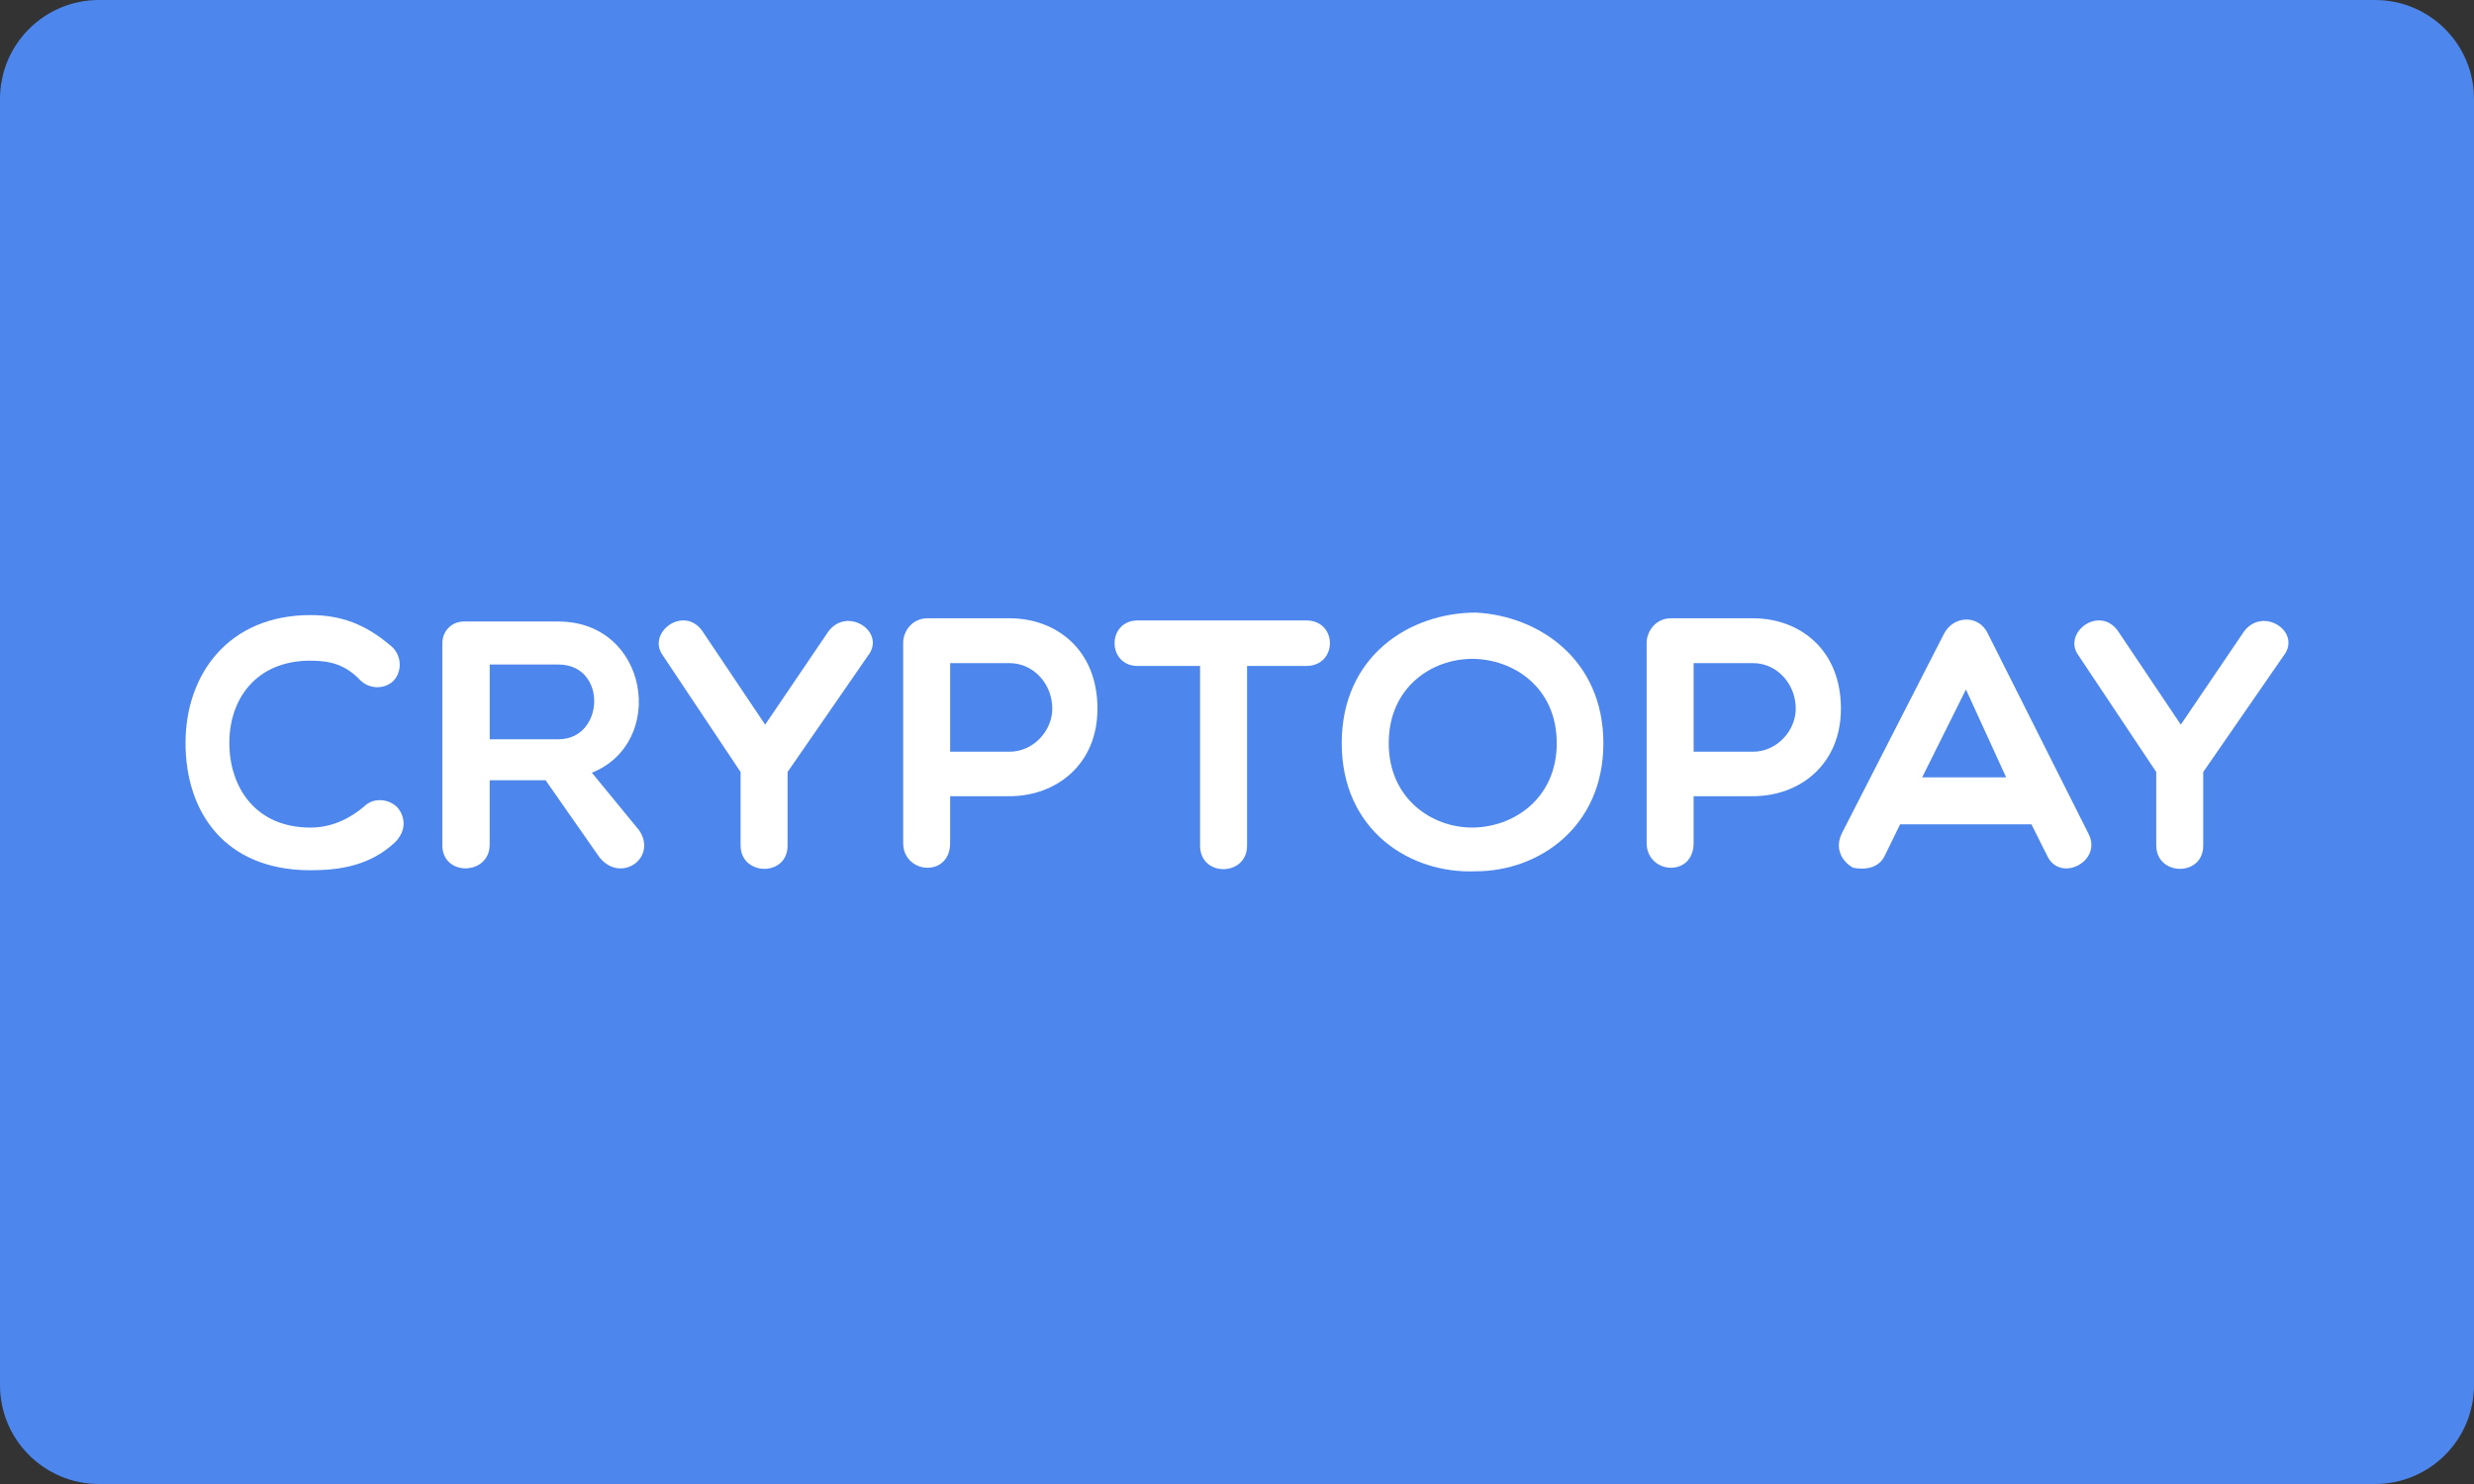
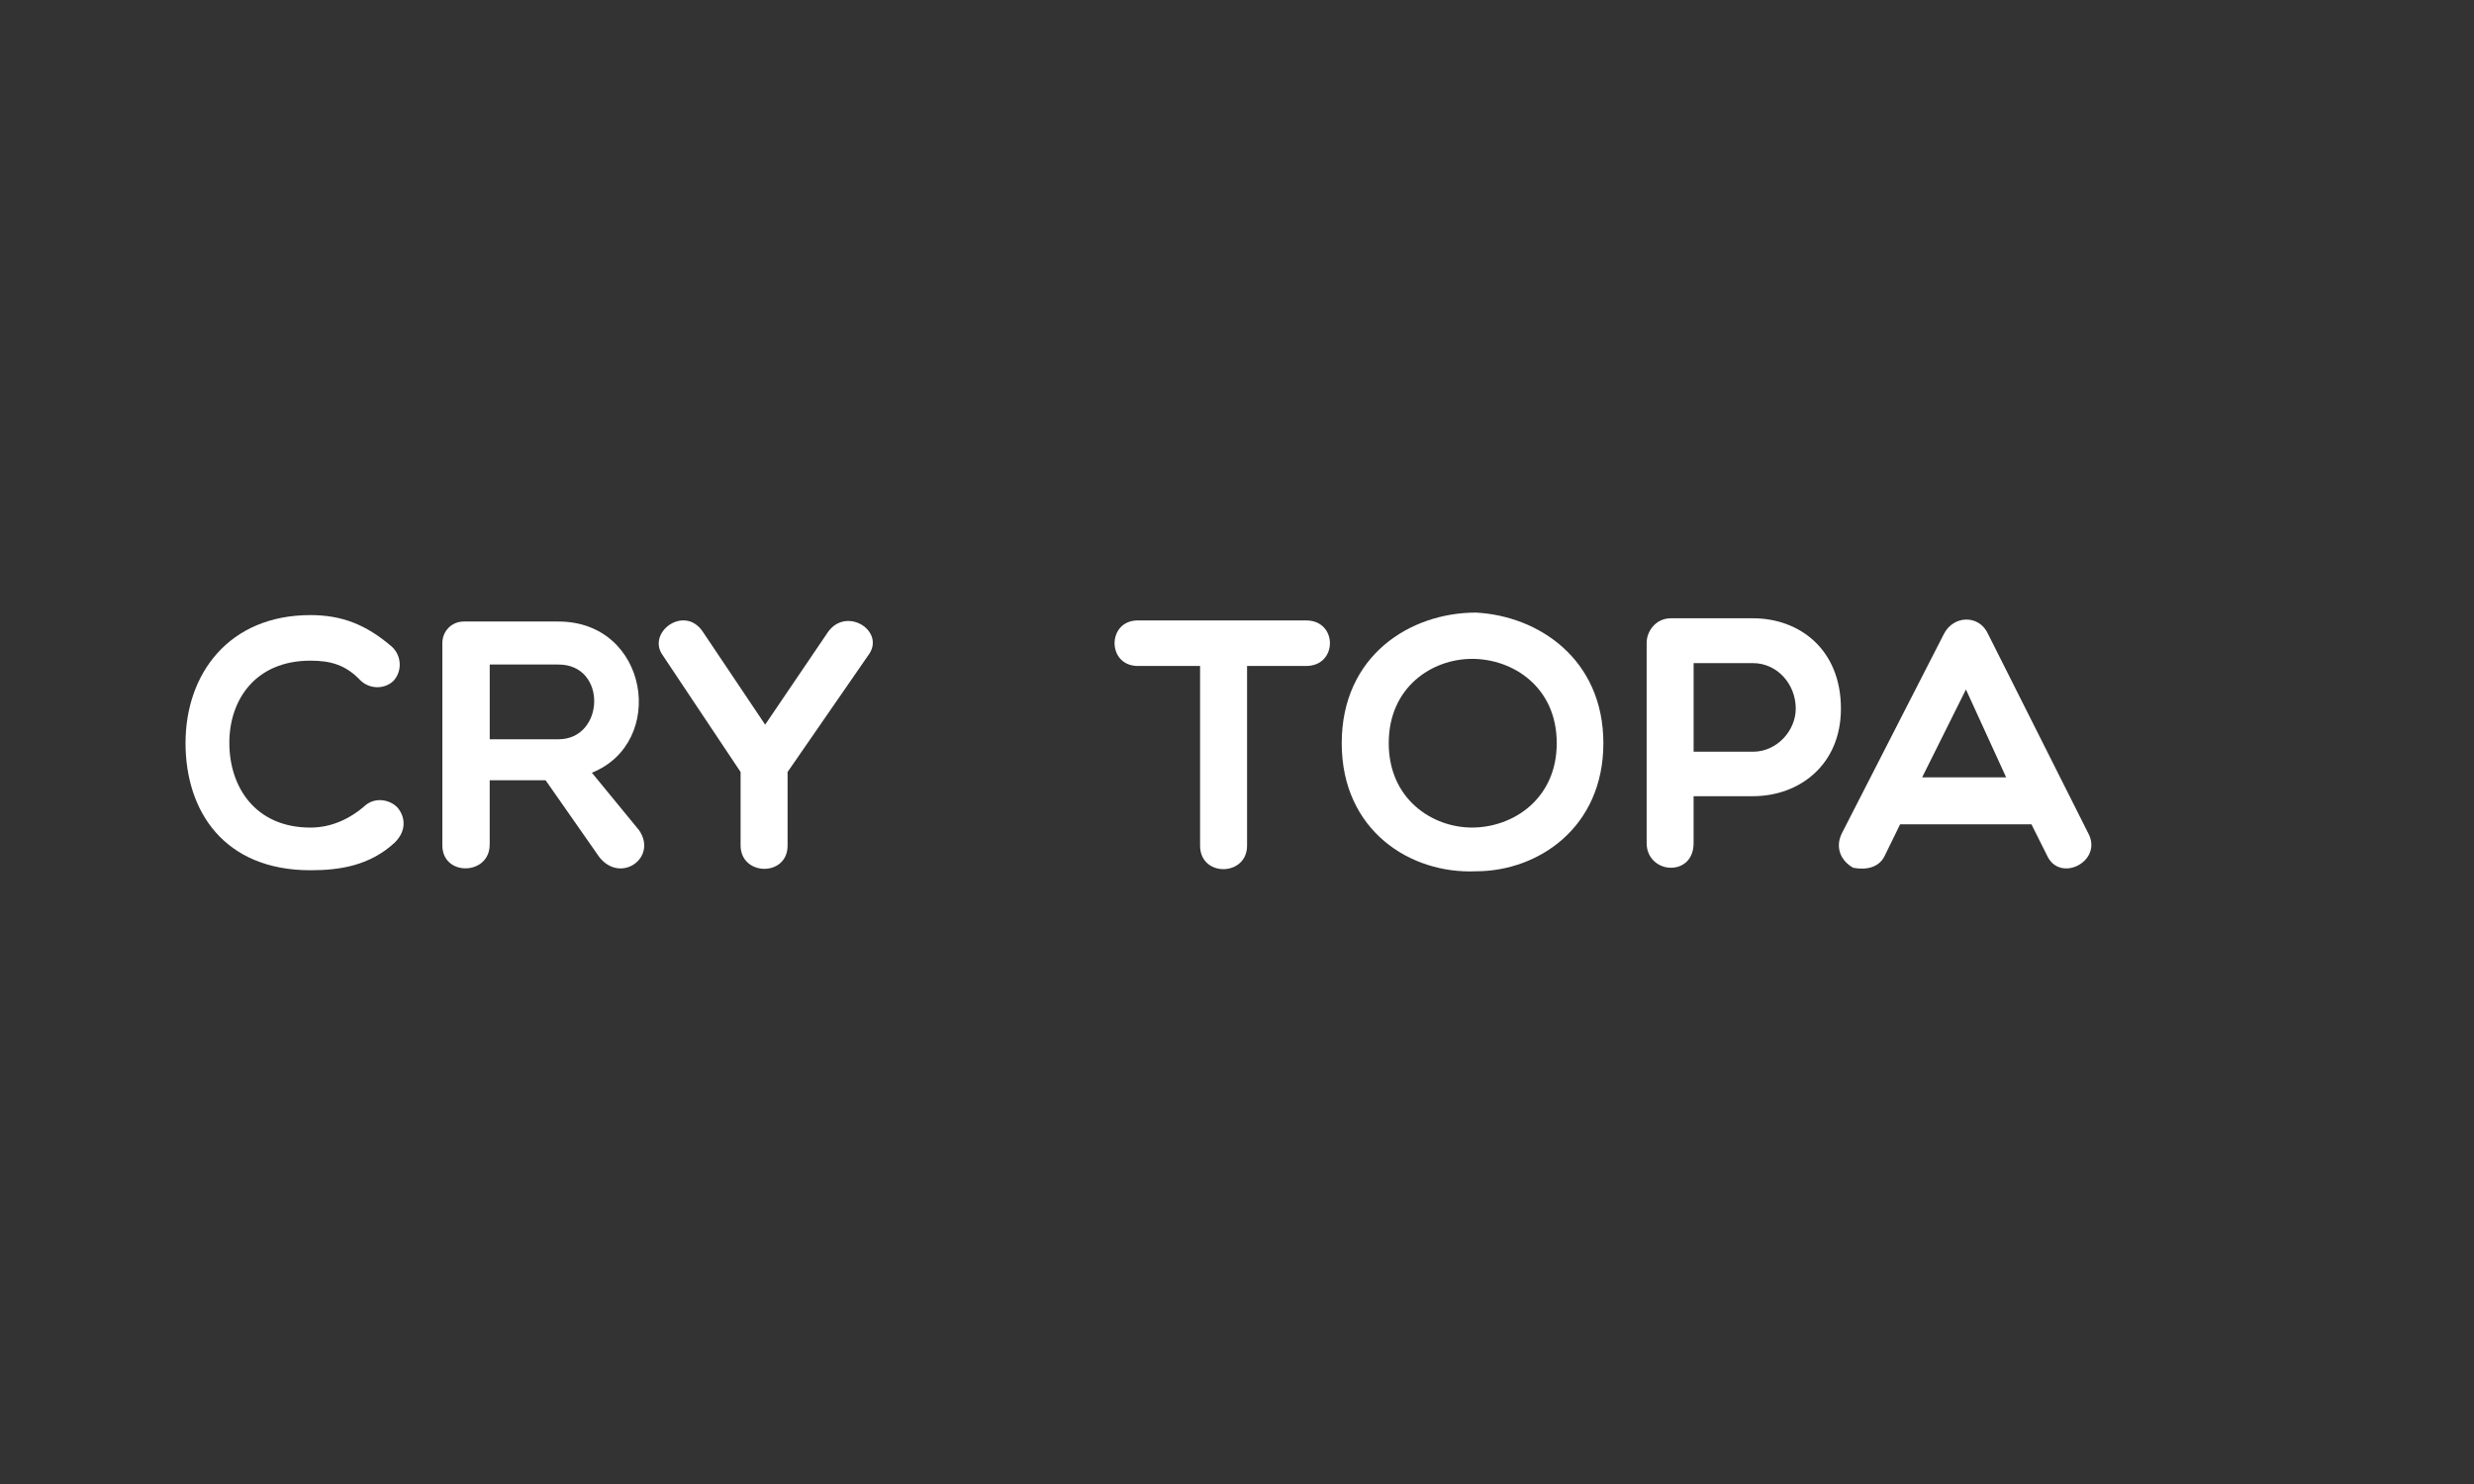
<svg xmlns="http://www.w3.org/2000/svg" version="1.1" id="Layer_1" x="0px" y="0px" viewBox="0 0 100 60" style="enable-background:new 0 0 100 60;">
  <rect x="0" y="0" width="100" height="60" fill="#333333" stroke="none" />
  <style type="text/css">
	.st0{fill:#4D87ED;}
	.st1{fill-rule:evenodd;clip-rule:evenodd;fill:#FFFFFF;}
</style>
-   <path class="st0" d="M4,0h92c2.209,0,4,1.791,4,4v52c0,2.209-1.791,4-4,4H4c-2.209,0-4-1.791-4-4V4C0,1.791,1.791,0,4,0z" />
  <path class="st1" d="M7.5,30.034c0-2.776,1.741-5.165,5.049-5.165c1.252,0,2.245,0.374,3.295,1.282&#10; c0.388,0.359,0.431,0.993,0.043,1.395c-0.388,0.346-0.979,0.301-1.323-0.043&#10; c-0.591-0.619-1.194-0.792-2.015-0.792c-2.215,0-3.279,1.57-3.279,3.324c0,1.784,1.05,3.425,3.279,3.425&#10; c0.821,0,1.583-0.331,2.245-0.921c0.446-0.345,1.064-0.174,1.323,0.173c0.231,0.315,0.345,0.849-0.158,1.351&#10; c-1.008,0.935-2.215,1.122-3.411,1.122c-3.481,0-5.049-2.373-5.049-5.15L7.5,30.034z" />
  <path class="st1" d="M26.799,26.509c-0.692-0.922,0.862-2.086,1.61-0.965l2.519,3.755l2.546-3.755&#10; c0.762-1.05,2.36,0,1.611,0.965l-3.251,4.704v2.978c0,1.266-1.899,1.237-1.899-0.014v-2.964l-3.137-4.704&#10; L26.799,26.509z" />
  <path class="st1" d="M48.508,26.926h-2.517c-1.252,0-1.252-1.841,0-1.841h6.805c1.28,0,1.28,1.841,0,1.841h-2.389v7.265&#10; c0,1.252-1.899,1.28-1.899,0v-7.266L48.508,26.926z" />
  <path class="st1" d="M25.836,33.573l-1.912-2.331c3.049-1.222,2.301-6.113-1.353-6.113h-3.827&#10; c-0.475,0-0.864,0.374-0.864,0.877v8.172c0,1.266,1.913,1.223,1.913-0.029h0.001v-2.603h2.259l2.172,3.108&#10; C25.088,35.745,26.585,34.681,25.836,33.573z M22.572,29.89H19.795v-3.022h2.777&#10; C24.557,26.869,24.443,29.89,22.572,29.89z" />
  <path class="st1" d="M59.658,24.768c-2.662,0-5.425,1.741-5.425,5.28c0,3.525,2.763,5.295,5.425,5.179h0.001&#10; c2.517,0,5.15-1.768,5.15-5.179C64.808,26.638,62.175,24.898,59.658,24.768z M59.499,33.459&#10; c-1.611,0-3.366-1.152-3.366-3.411c0-2.273,1.755-3.409,3.366-3.409v-0.001c1.654,0,3.425,1.137,3.425,3.409&#10; C62.924,32.306,61.153,33.459,59.499,33.459z" />
-   <path class="st1" d="M40.807,24.998H37.483c-0.603,0-0.977,0.518-0.977,0.994h0.001v8.098&#10; c0,0.634,0.503,0.994,0.977,0.994c0.518,0,0.921-0.36,0.921-0.994v-1.899h2.402c1.871,0,3.553-1.266,3.553-3.539&#10; C44.36,26.25,42.677,24.998,40.807,24.998z M40.807,30.393H38.405v-3.582h2.402c0.964,0,1.727,0.835,1.727,1.841&#10; C42.535,29.545,41.771,30.393,40.807,30.393z" />
-   <path class="st1" d="M84.019,26.509c-0.691-0.921,0.862-2.086,1.611-0.965l2.519,3.755l2.546-3.755&#10; c0.762-1.05,2.36,0,1.611,0.965l-3.251,4.704v2.978c0,1.266-1.899,1.237-1.899-0.014v-2.964&#10; C87.156,31.214,84.019,26.509,84.019,26.509z" />
  <path class="st1" d="M70.859,24.998h-3.324c-0.603,0-0.977,0.518-0.977,0.994v8.098c0,0.634,0.503,0.994,0.977,0.994&#10; c0.518,0,0.921-0.36,0.921-0.994v-1.899h2.402c1.871,0,3.553-1.266,3.553-3.539&#10; C74.411,26.25,72.729,24.998,70.859,24.998z M70.859,30.393h-2.402v-3.582h2.402c0.964,0,1.726,0.835,1.726,1.841&#10; C72.584,29.545,71.822,30.393,70.859,30.393z" />
  <path class="st1" d="M84.414,33.702l-4.057-8.07c-0.36-0.792-1.396-0.762-1.784,0l-4.13,8.07&#10; c-0.287,0.604,0,1.122,0.461,1.382c0.517,0.101,1.05,0,1.28-0.49l0.619-1.266h5.309l0.633,1.266&#10; C83.262,35.716,85.003,34.825,84.414,33.702z M77.694,31.429l1.77-3.553l1.625,3.553H77.694z" />
</svg>